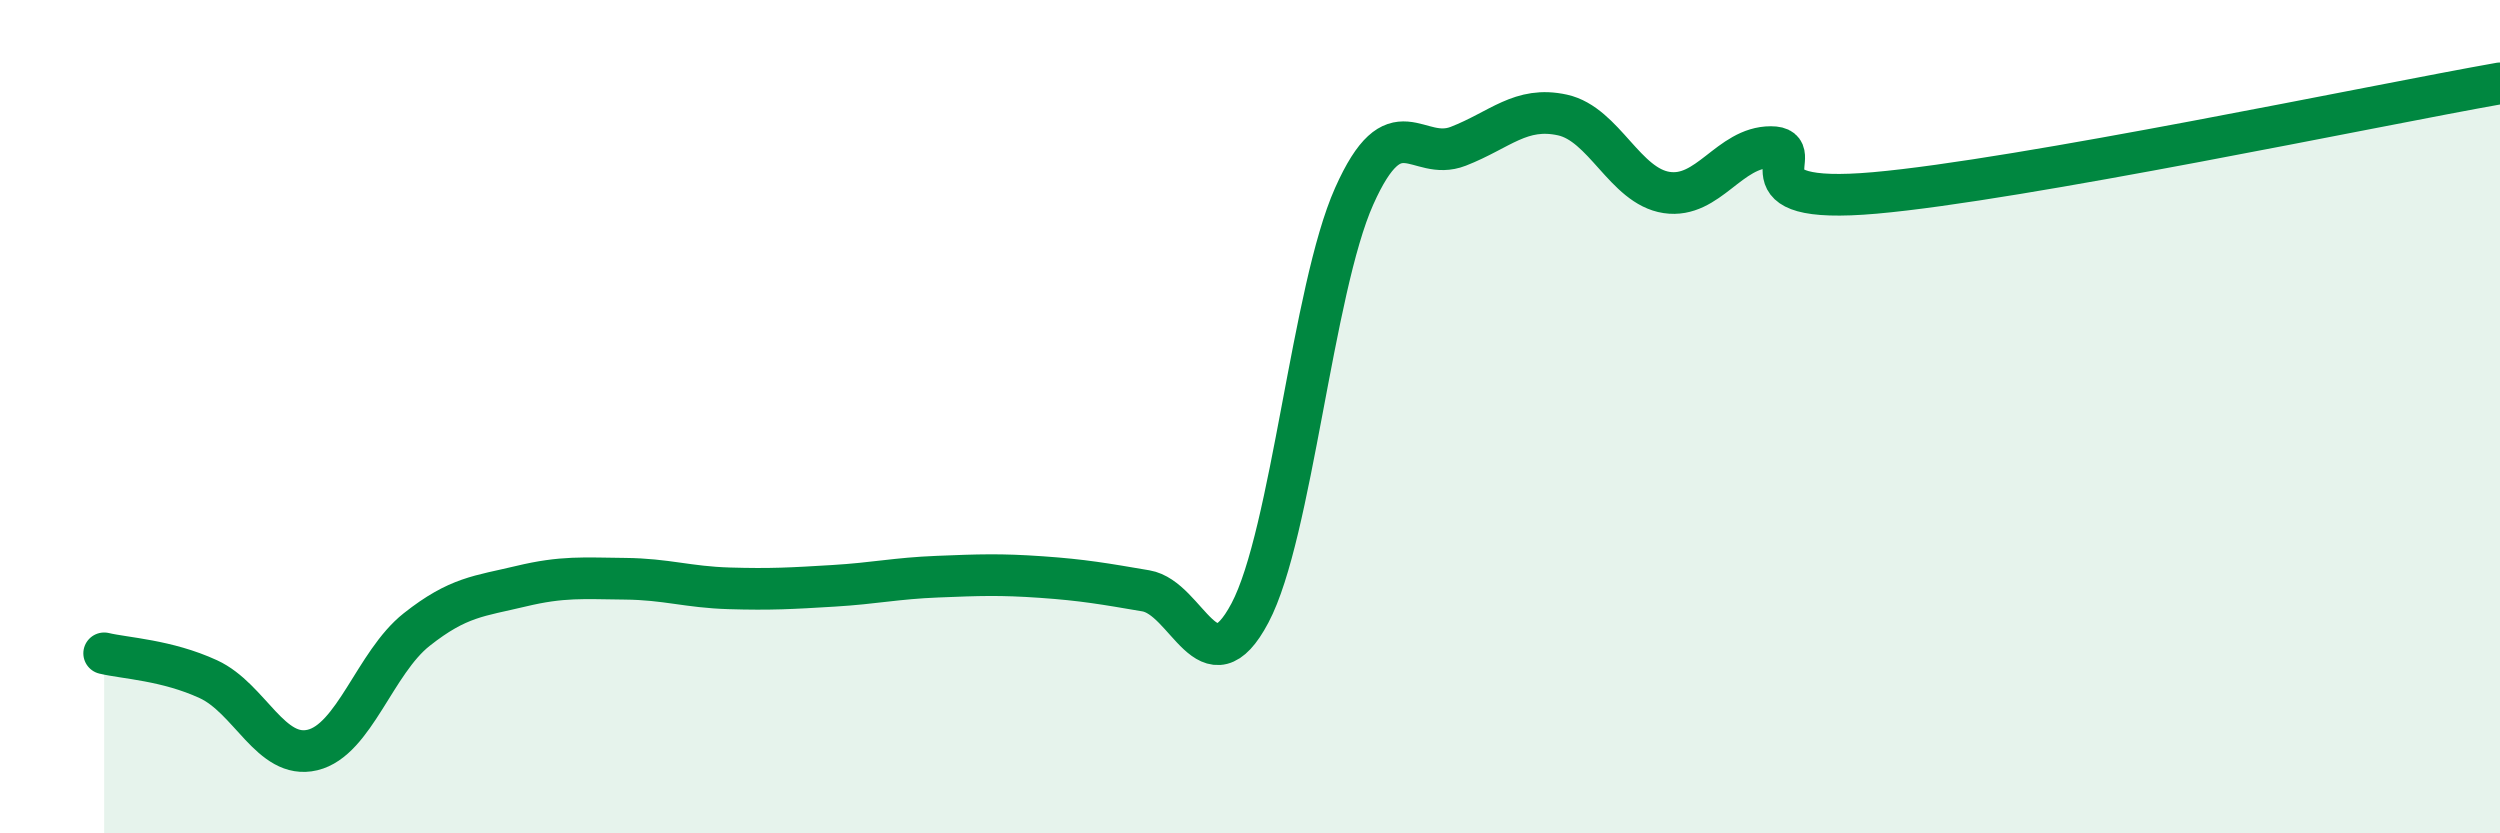
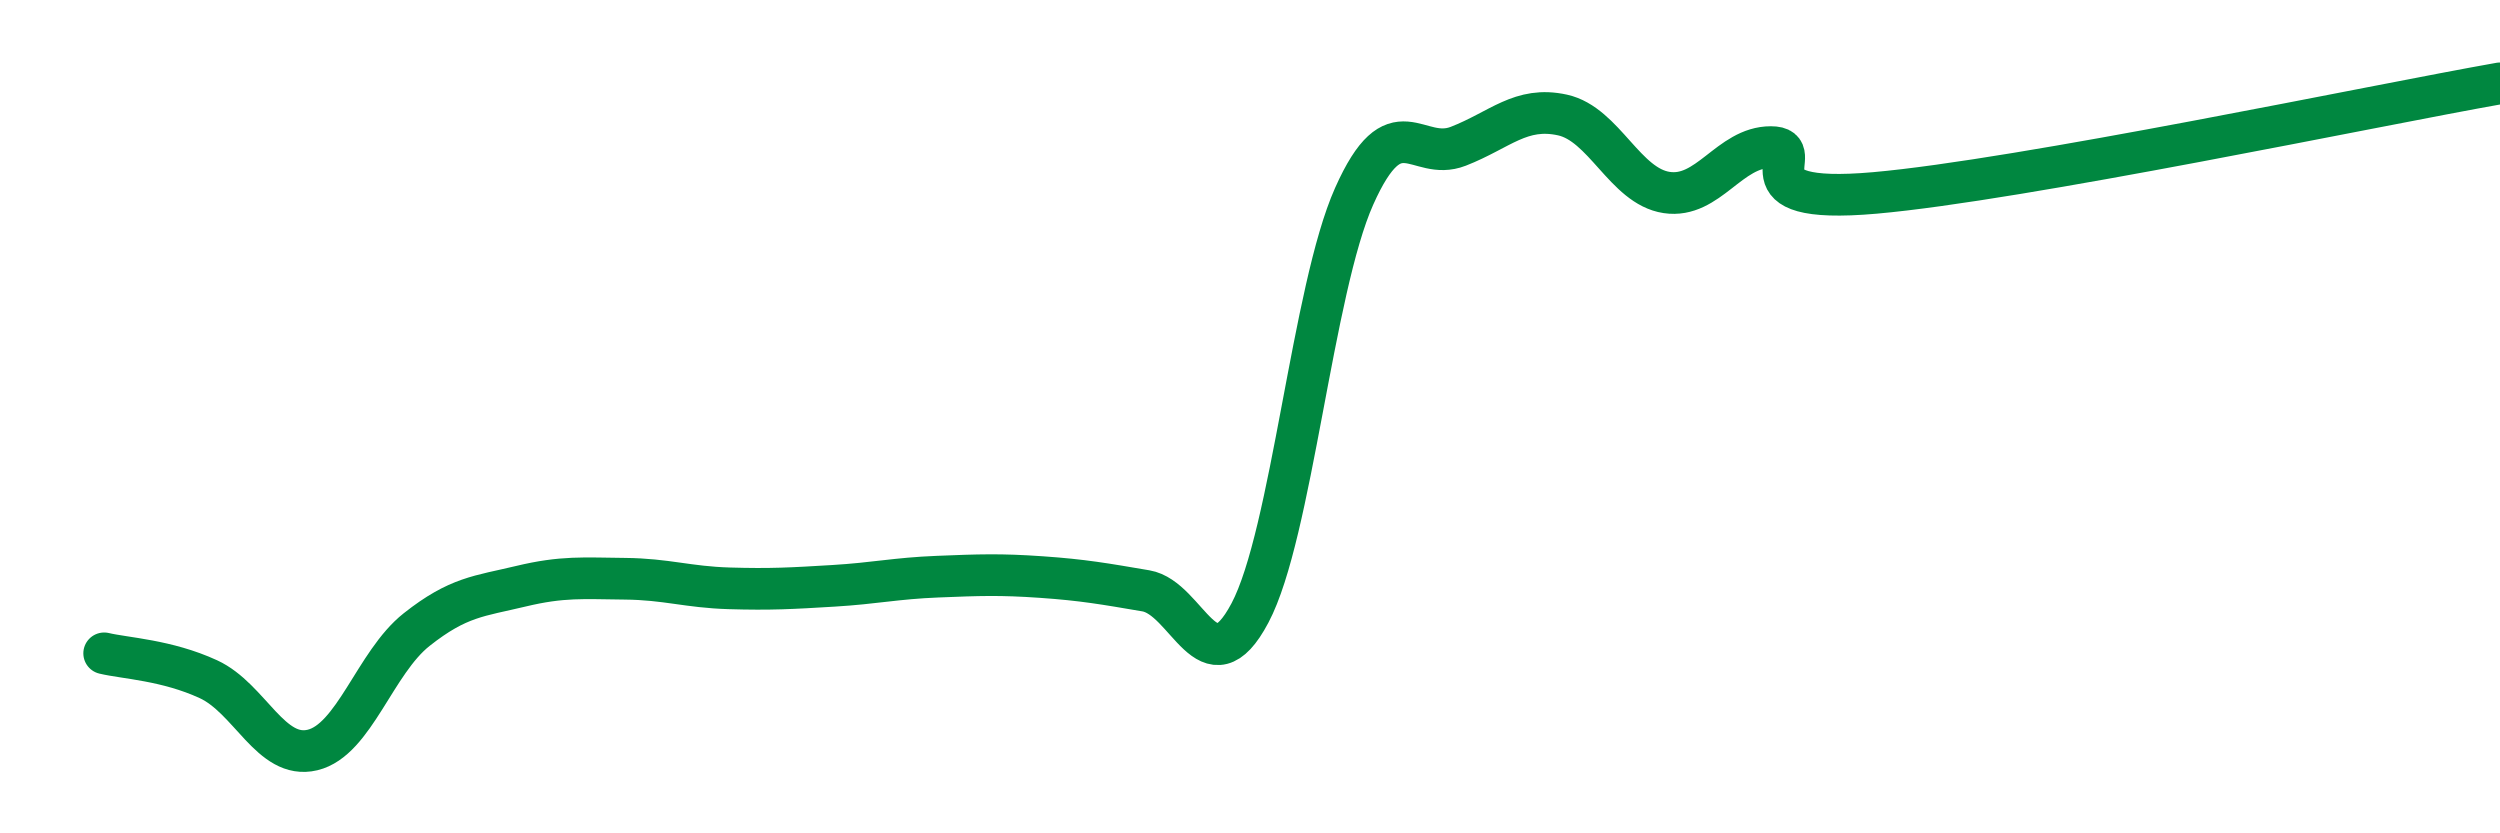
<svg xmlns="http://www.w3.org/2000/svg" width="60" height="20" viewBox="0 0 60 20">
-   <path d="M 2.5,15.68 C 3,15.8 4,15.84 5,16.3 C 6,16.76 6.5,18.24 7.5,18 C 8.5,17.76 9,15.9 10,15.11 C 11,14.32 11.5,14.31 12.5,14.07 C 13.5,13.83 14,13.88 15,13.89 C 16,13.9 16.5,14.09 17.5,14.12 C 18.5,14.15 19,14.12 20,14.06 C 21,14 21.5,13.88 22.5,13.84 C 23.5,13.8 24,13.78 25,13.85 C 26,13.92 26.5,14.01 27.5,14.18 C 28.5,14.35 29,16.6 30,14.71 C 31,12.82 31.5,6.95 32.5,4.71 C 33.5,2.47 34,3.9 35,3.51 C 36,3.12 36.5,2.54 37.5,2.76 C 38.5,2.98 39,4.47 40,4.62 C 41,4.77 41.5,3.53 42.5,3.53 C 43.5,3.53 41.5,4.94 45,4.63 C 48.5,4.32 57,2.53 60,2L60 20L2.5 20Z" fill="#008740" opacity="0.1" stroke-linecap="round" stroke-linejoin="round" />
  <path d="M 2.5,15.68 C 3,15.8 4,15.84 5,16.3 C 6,16.76 6.5,18.24 7.5,18 C 8.5,17.76 9,15.9 10,15.11 C 11,14.32 11.5,14.31 12.5,14.07 C 13.5,13.83 14,13.88 15,13.89 C 16,13.9 16.5,14.09 17.5,14.12 C 18.5,14.15 19,14.12 20,14.06 C 21,14 21.5,13.88 22.5,13.84 C 23.5,13.8 24,13.78 25,13.85 C 26,13.92 26.5,14.01 27.5,14.18 C 28.5,14.35 29,16.6 30,14.71 C 31,12.82 31.5,6.95 32.5,4.71 C 33.5,2.47 34,3.9 35,3.51 C 36,3.12 36.5,2.54 37.5,2.76 C 38.5,2.98 39,4.47 40,4.62 C 41,4.77 41.5,3.53 42.5,3.53 C 43.5,3.53 41.5,4.94 45,4.63 C 48.5,4.32 57,2.53 60,2" stroke="#008740" stroke-width="1" fill="none" stroke-linecap="round" stroke-linejoin="round" />
</svg>